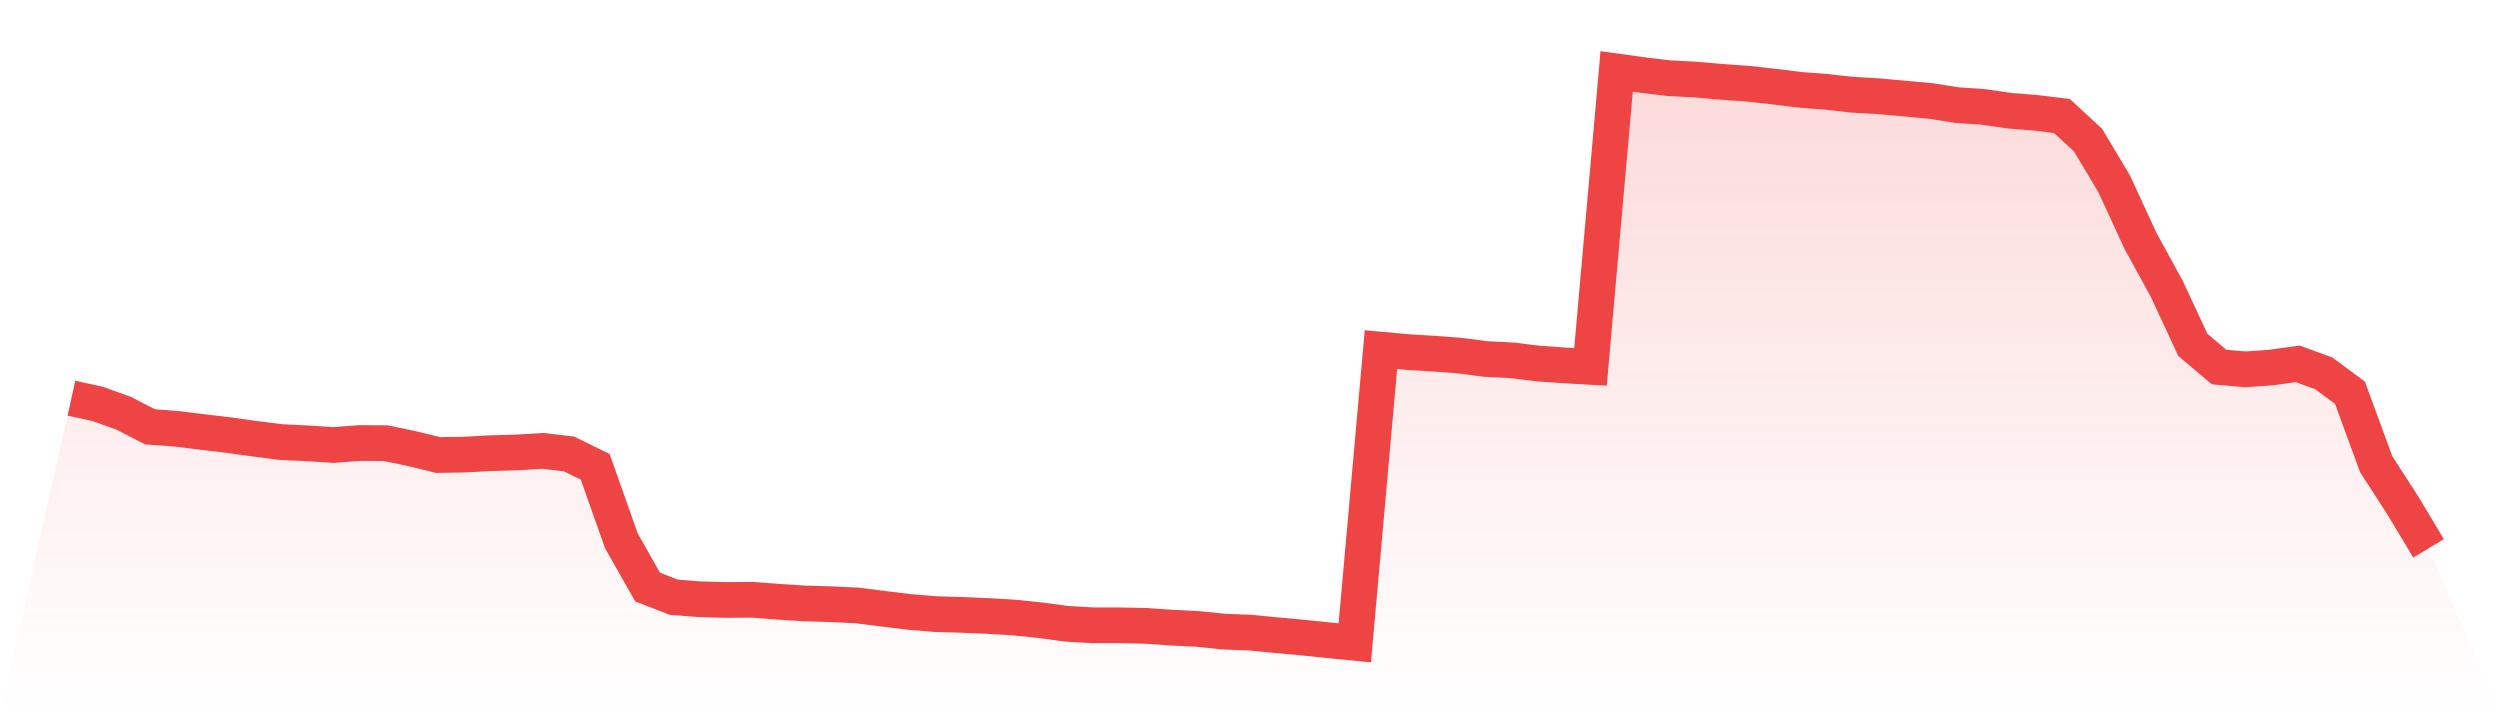
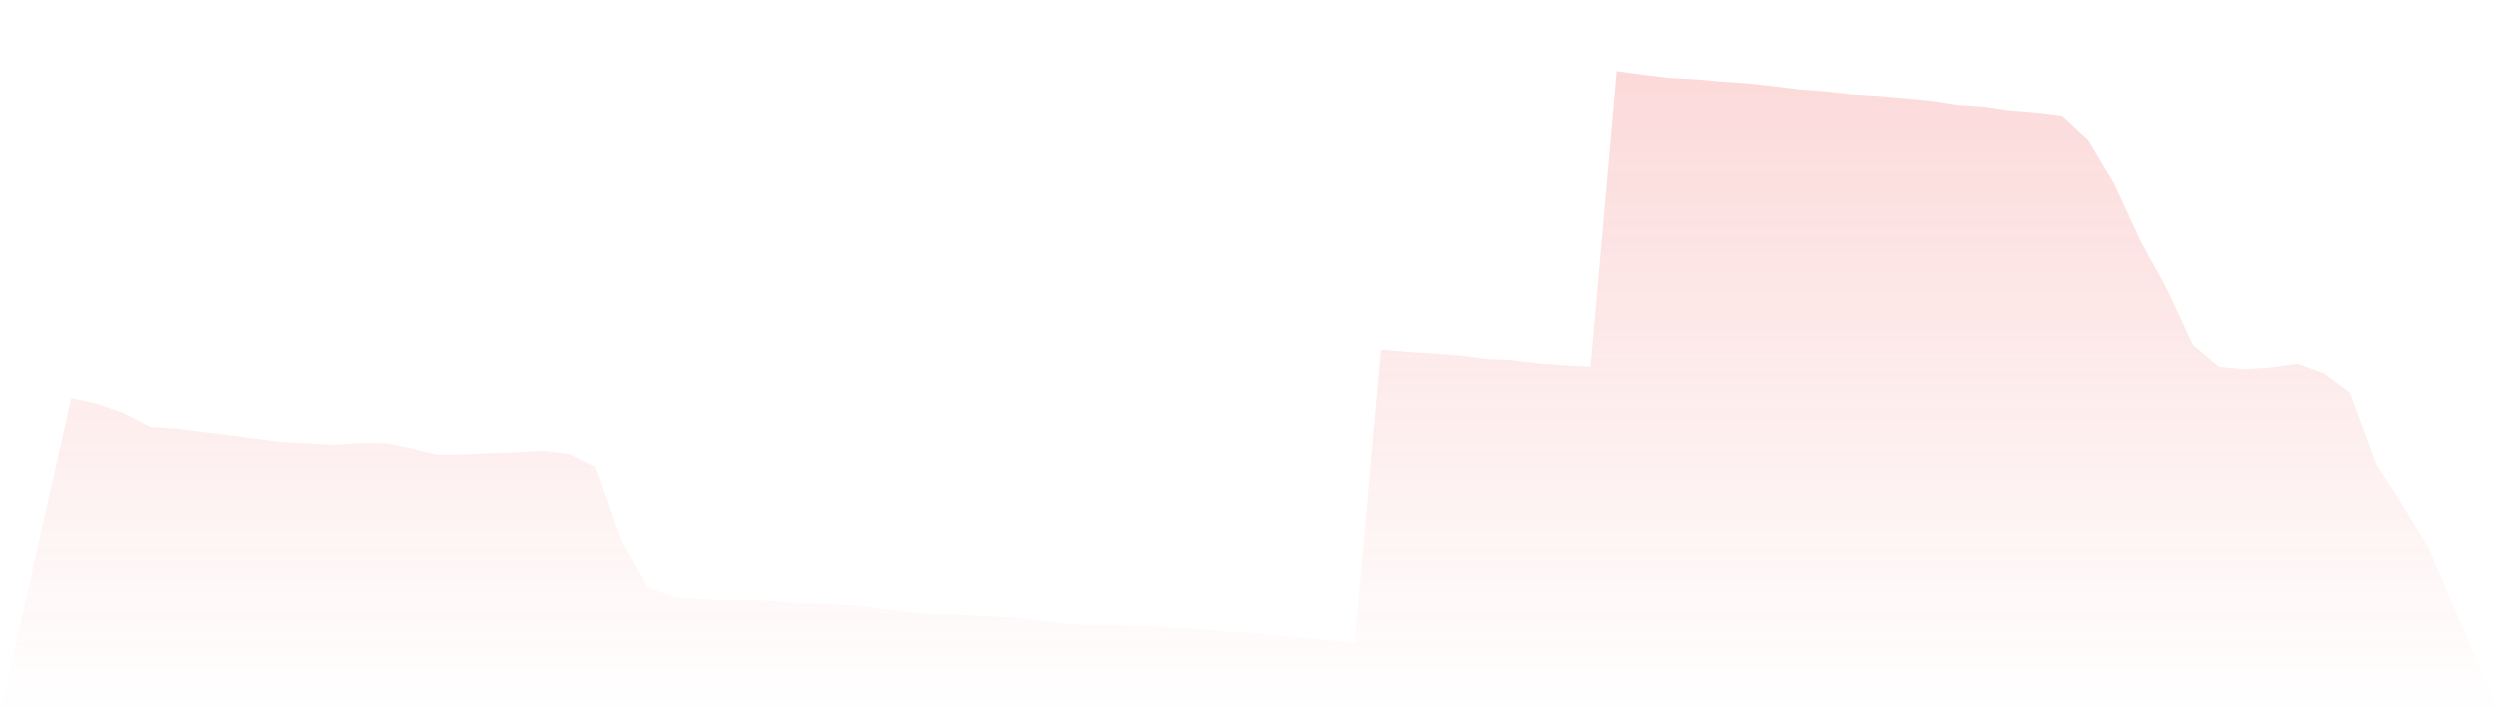
<svg xmlns="http://www.w3.org/2000/svg" viewBox="0 0 140 40">
  <defs>
    <linearGradient id="gradient" x1="0" x2="0" y1="0" y2="1">
      <stop offset="0%" stop-color="#ef4444" stop-opacity="0.2" />
      <stop offset="100%" stop-color="#ef4444" stop-opacity="0" />
    </linearGradient>
  </defs>
  <path d="M4,22.298 L4,22.298 L5.467,22.618 L6.933,23.144 L8.4,23.903 L9.867,24.011 L11.333,24.191 L12.8,24.365 L14.267,24.57 L15.733,24.755 L17.2,24.825 L18.667,24.921 L20.133,24.81 L21.6,24.817 L23.067,25.122 L24.533,25.481 L26,25.458 L27.467,25.379 L28.933,25.338 L30.4,25.249 L31.867,25.421 L33.333,26.144 L34.8,30.29 L36.267,32.877 L37.733,33.444 L39.2,33.558 L40.667,33.598 L42.133,33.587 L43.6,33.699 L45.067,33.793 L46.533,33.835 L48,33.905 L49.467,34.091 L50.933,34.269 L52.4,34.391 L53.867,34.433 L55.333,34.494 L56.8,34.583 L58.267,34.734 L59.733,34.931 L61.2,35.017 L62.667,35.018 L64.133,35.046 L65.6,35.147 L67.067,35.22 L68.533,35.371 L70,35.426 L71.467,35.569 L72.933,35.704 L74.4,35.854 L75.867,36 L77.333,19.579 L78.8,19.714 L80.267,19.803 L81.733,19.912 L83.2,20.104 L84.667,20.177 L86.133,20.358 L87.6,20.462 L89.067,20.544 L90.533,4 L92,4.203 L93.467,4.38 L94.933,4.453 L96.4,4.583 L97.867,4.686 L99.333,4.847 L100.8,5.029 L102.267,5.142 L103.733,5.305 L105.2,5.388 L106.667,5.521 L108.133,5.656 L109.6,5.887 L111.067,5.987 L112.533,6.2 L114,6.317 L115.467,6.496 L116.933,7.848 L118.4,10.307 L119.867,13.489 L121.333,16.162 L122.8,19.313 L124.267,20.553 L125.733,20.684 L127.2,20.58 L128.667,20.375 L130.133,20.908 L131.6,21.997 L133.067,25.996 L134.533,28.265 L136,30.707 L140,40 L0,40 z" fill="url(#gradient)" />
-   <path d="M4,22.298 L4,22.298 L5.467,22.618 L6.933,23.144 L8.4,23.903 L9.867,24.011 L11.333,24.191 L12.8,24.365 L14.267,24.57 L15.733,24.755 L17.2,24.825 L18.667,24.921 L20.133,24.81 L21.6,24.817 L23.067,25.122 L24.533,25.481 L26,25.458 L27.467,25.379 L28.933,25.338 L30.4,25.249 L31.867,25.421 L33.333,26.144 L34.8,30.29 L36.267,32.877 L37.733,33.444 L39.2,33.558 L40.667,33.598 L42.133,33.587 L43.6,33.699 L45.067,33.793 L46.533,33.835 L48,33.905 L49.467,34.091 L50.933,34.269 L52.4,34.391 L53.867,34.433 L55.333,34.494 L56.8,34.583 L58.267,34.734 L59.733,34.931 L61.2,35.017 L62.667,35.018 L64.133,35.046 L65.6,35.147 L67.067,35.22 L68.533,35.371 L70,35.426 L71.467,35.569 L72.933,35.704 L74.4,35.854 L75.867,36 L77.333,19.579 L78.8,19.714 L80.267,19.803 L81.733,19.912 L83.2,20.104 L84.667,20.177 L86.133,20.358 L87.6,20.462 L89.067,20.544 L90.533,4 L92,4.203 L93.467,4.38 L94.933,4.453 L96.4,4.583 L97.867,4.686 L99.333,4.847 L100.8,5.029 L102.267,5.142 L103.733,5.305 L105.2,5.388 L106.667,5.521 L108.133,5.656 L109.6,5.887 L111.067,5.987 L112.533,6.2 L114,6.317 L115.467,6.496 L116.933,7.848 L118.4,10.307 L119.867,13.489 L121.333,16.162 L122.8,19.313 L124.267,20.553 L125.733,20.684 L127.2,20.58 L128.667,20.375 L130.133,20.908 L131.6,21.997 L133.067,25.996 L134.533,28.265 L136,30.707" fill="none" stroke="#ef4444" stroke-width="2" />
</svg>